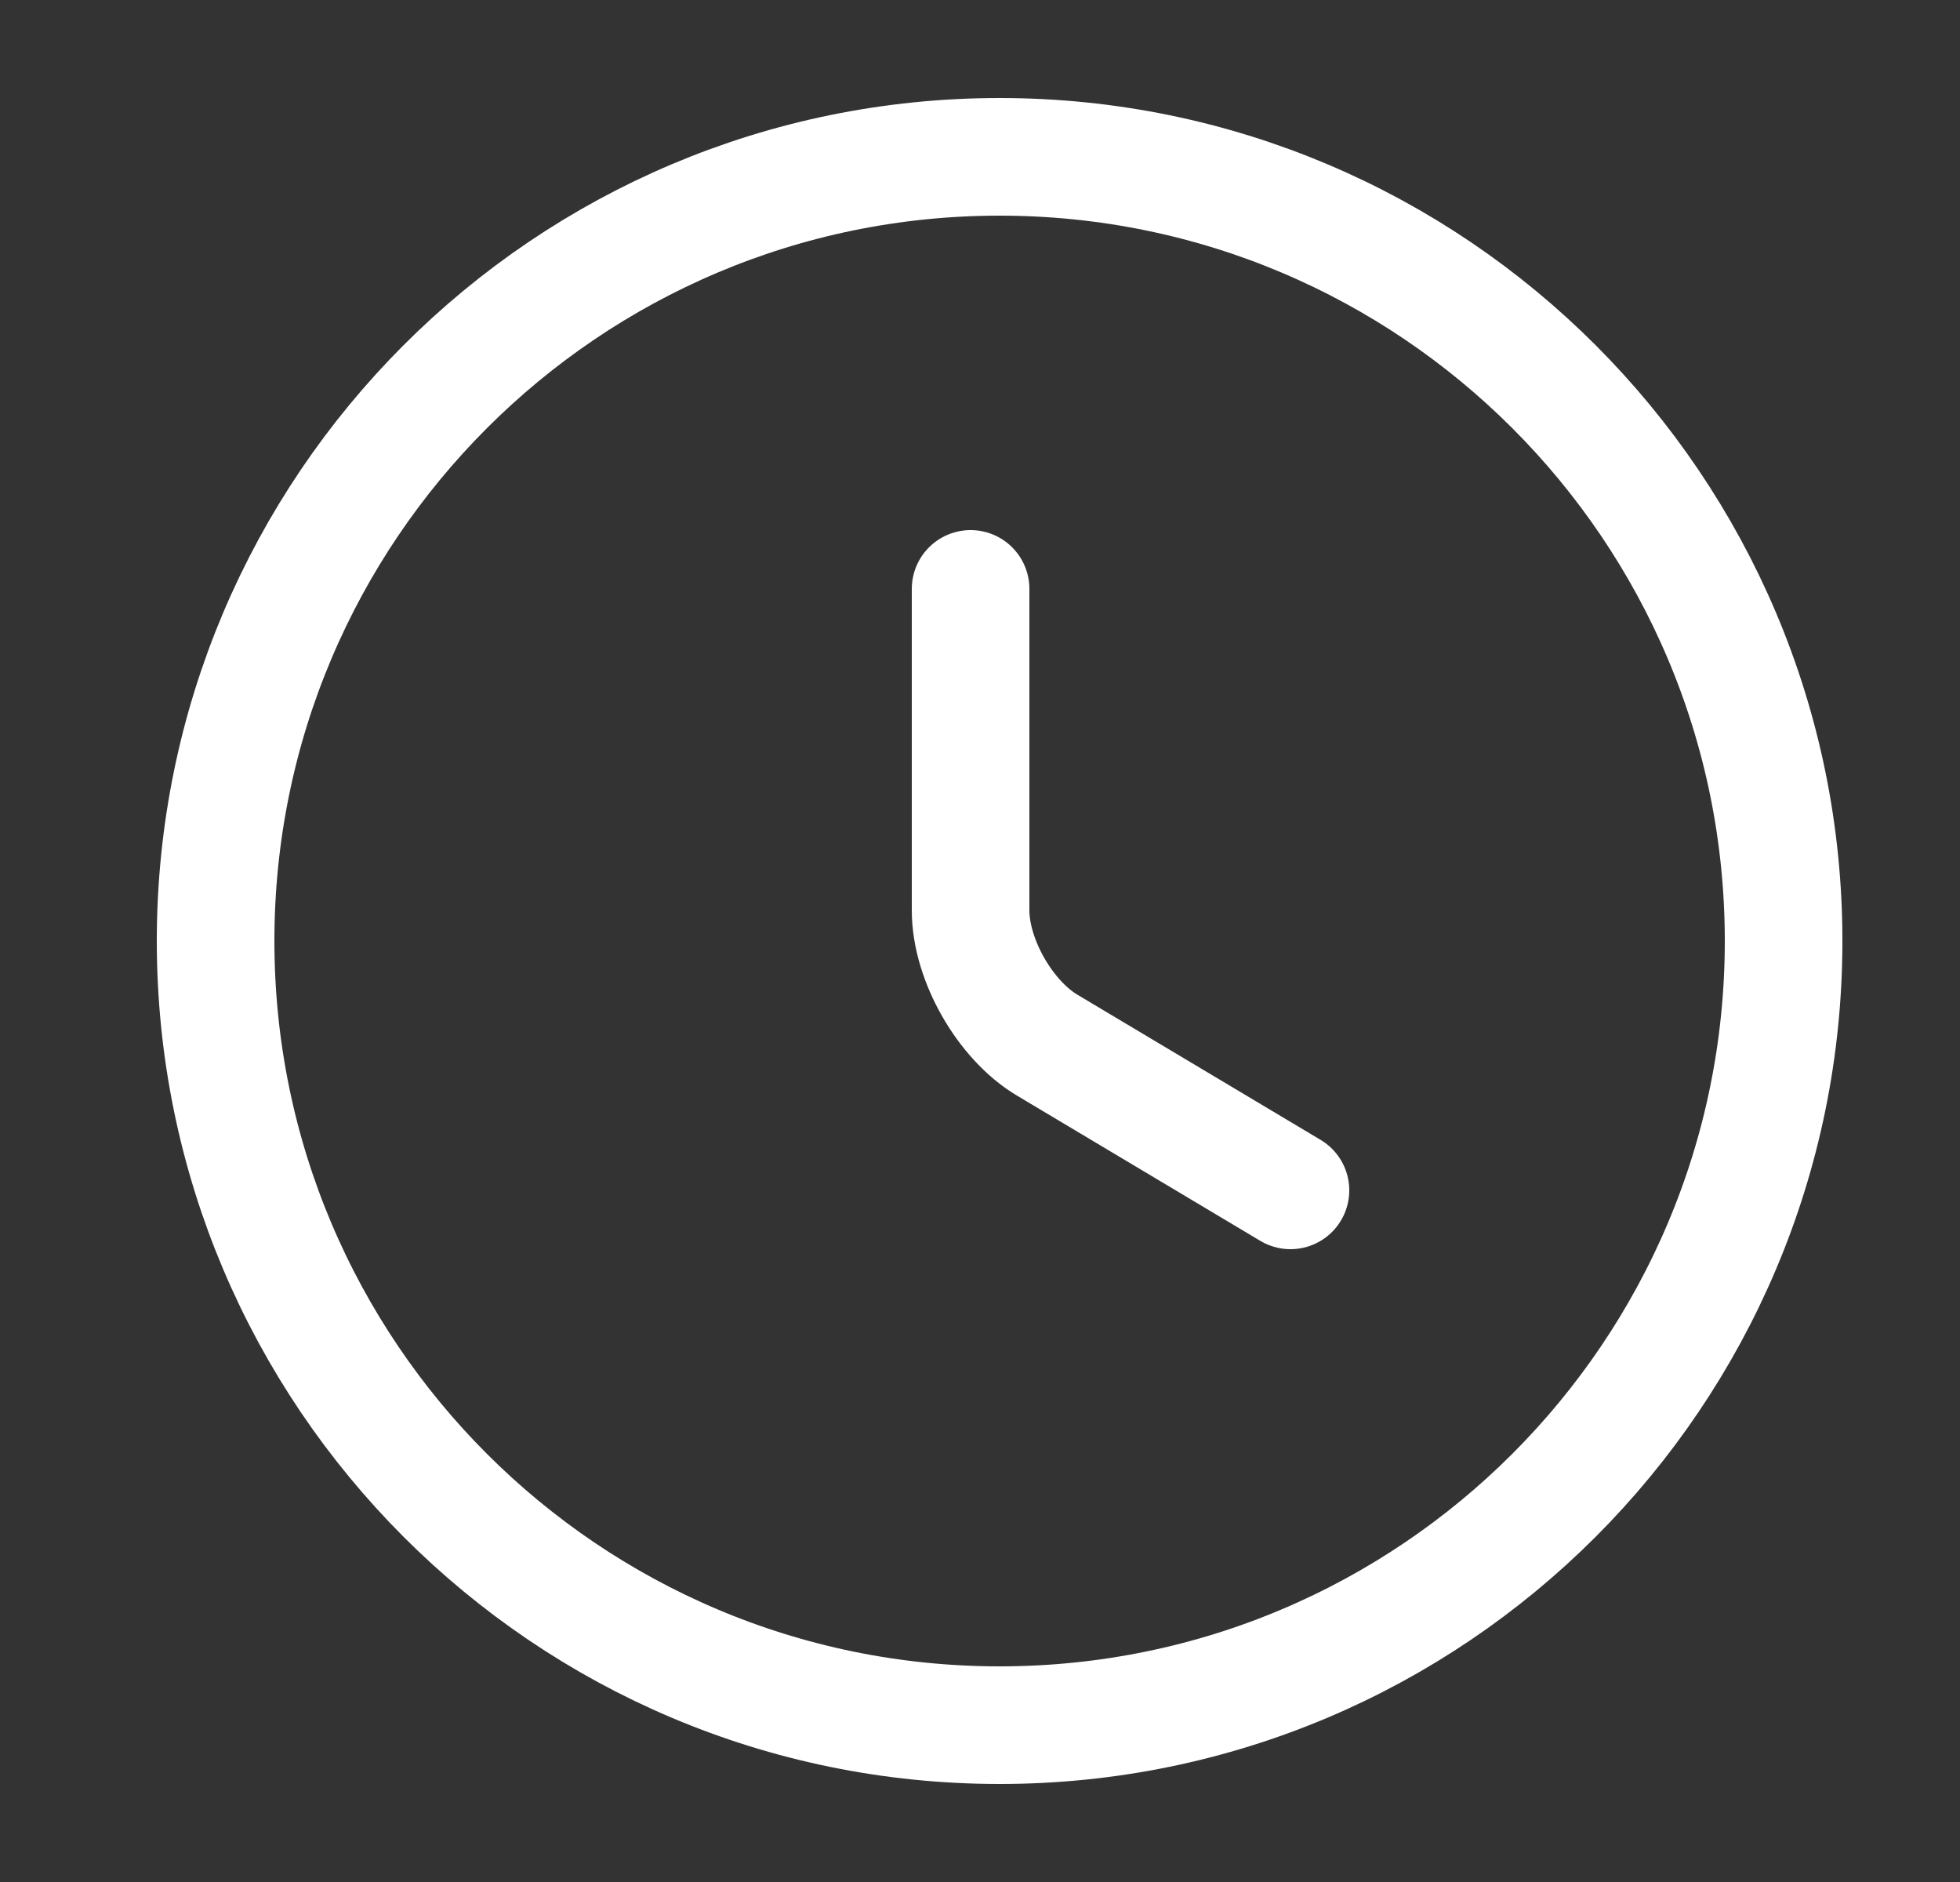
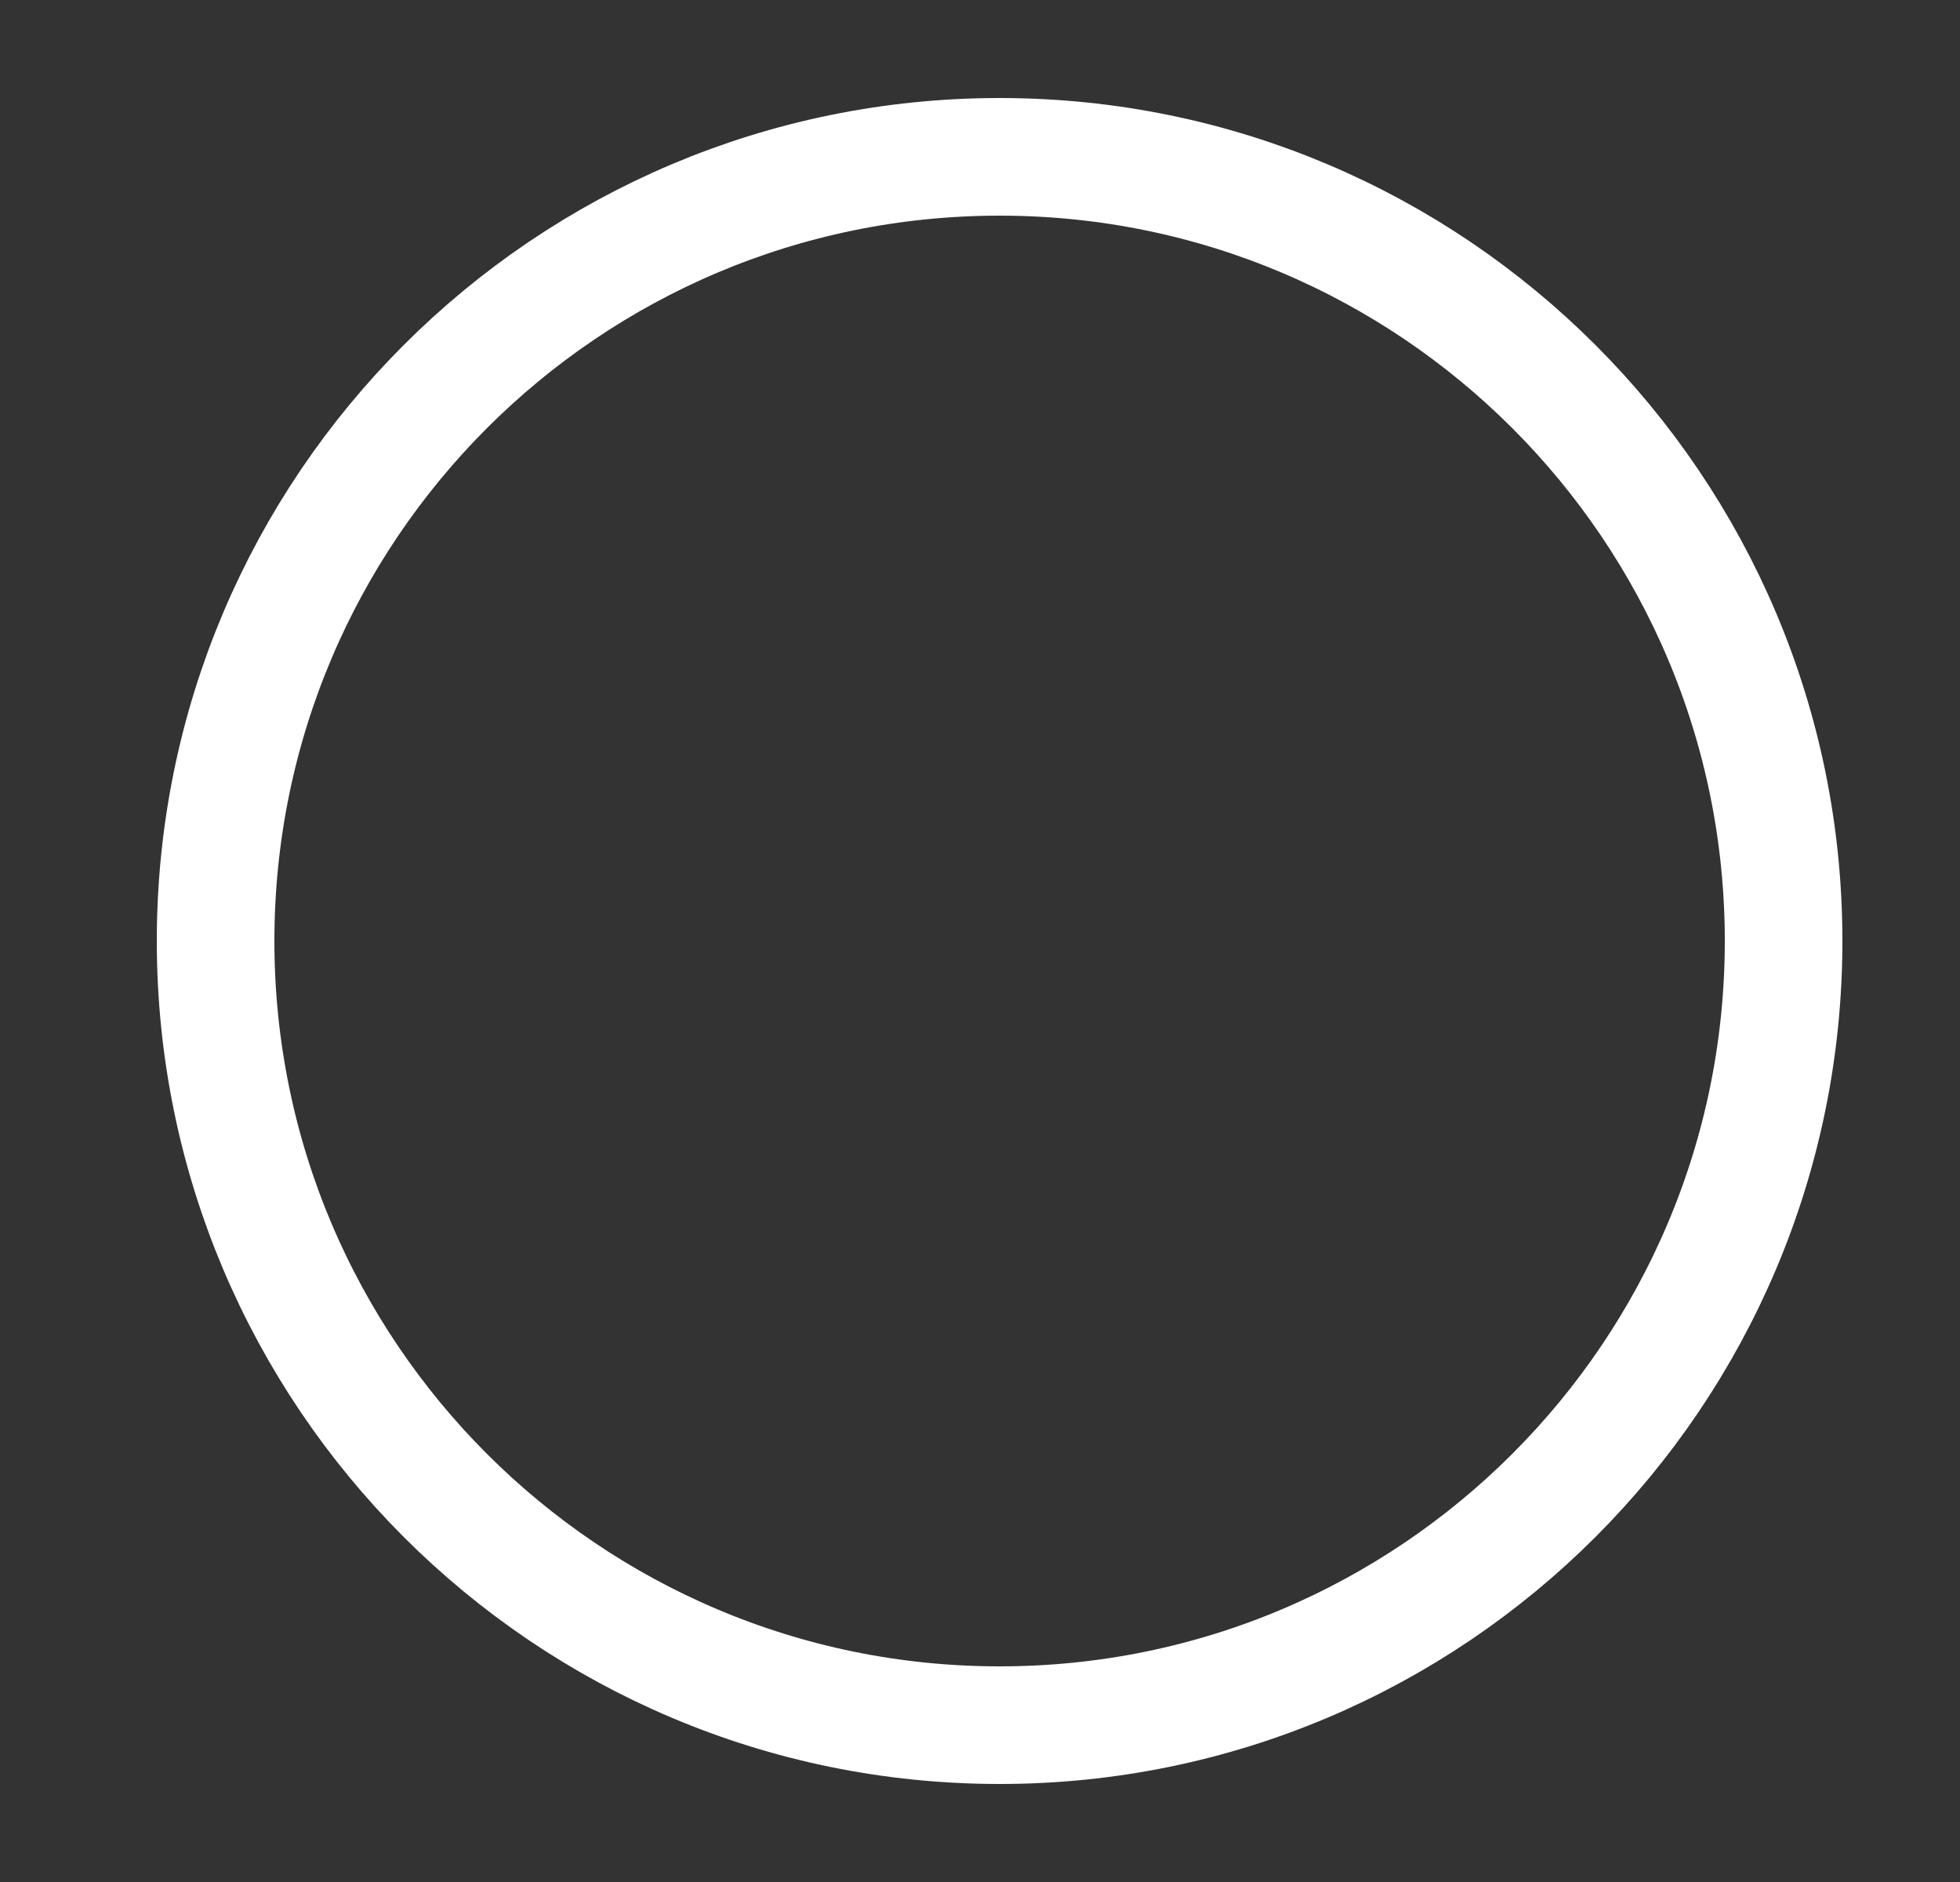
<svg xmlns="http://www.w3.org/2000/svg" width="25" height="24" viewBox="0 0 25 24" fill="none">
  <rect x="0" y="0" width="25" height="24" fill="#333333" stroke="none" />
  <path d="M22.75 12C22.75 17.52 18.27 22 12.75 22C7.23 22 2.75 17.52 2.75 12C2.75 6.48 7.23 2 12.75 2C18.27 2 22.75 6.48 22.75 12Z" stroke="white" stroke-width="1.5" stroke-linecap="round" stroke-linejoin="round" />
-   <path d="M16.46 15.18L13.36 13.33C12.82 13.01 12.38 12.24 12.38 11.61V7.51" stroke="white" stroke-width="1.5" stroke-linecap="round" stroke-linejoin="round" />
</svg>